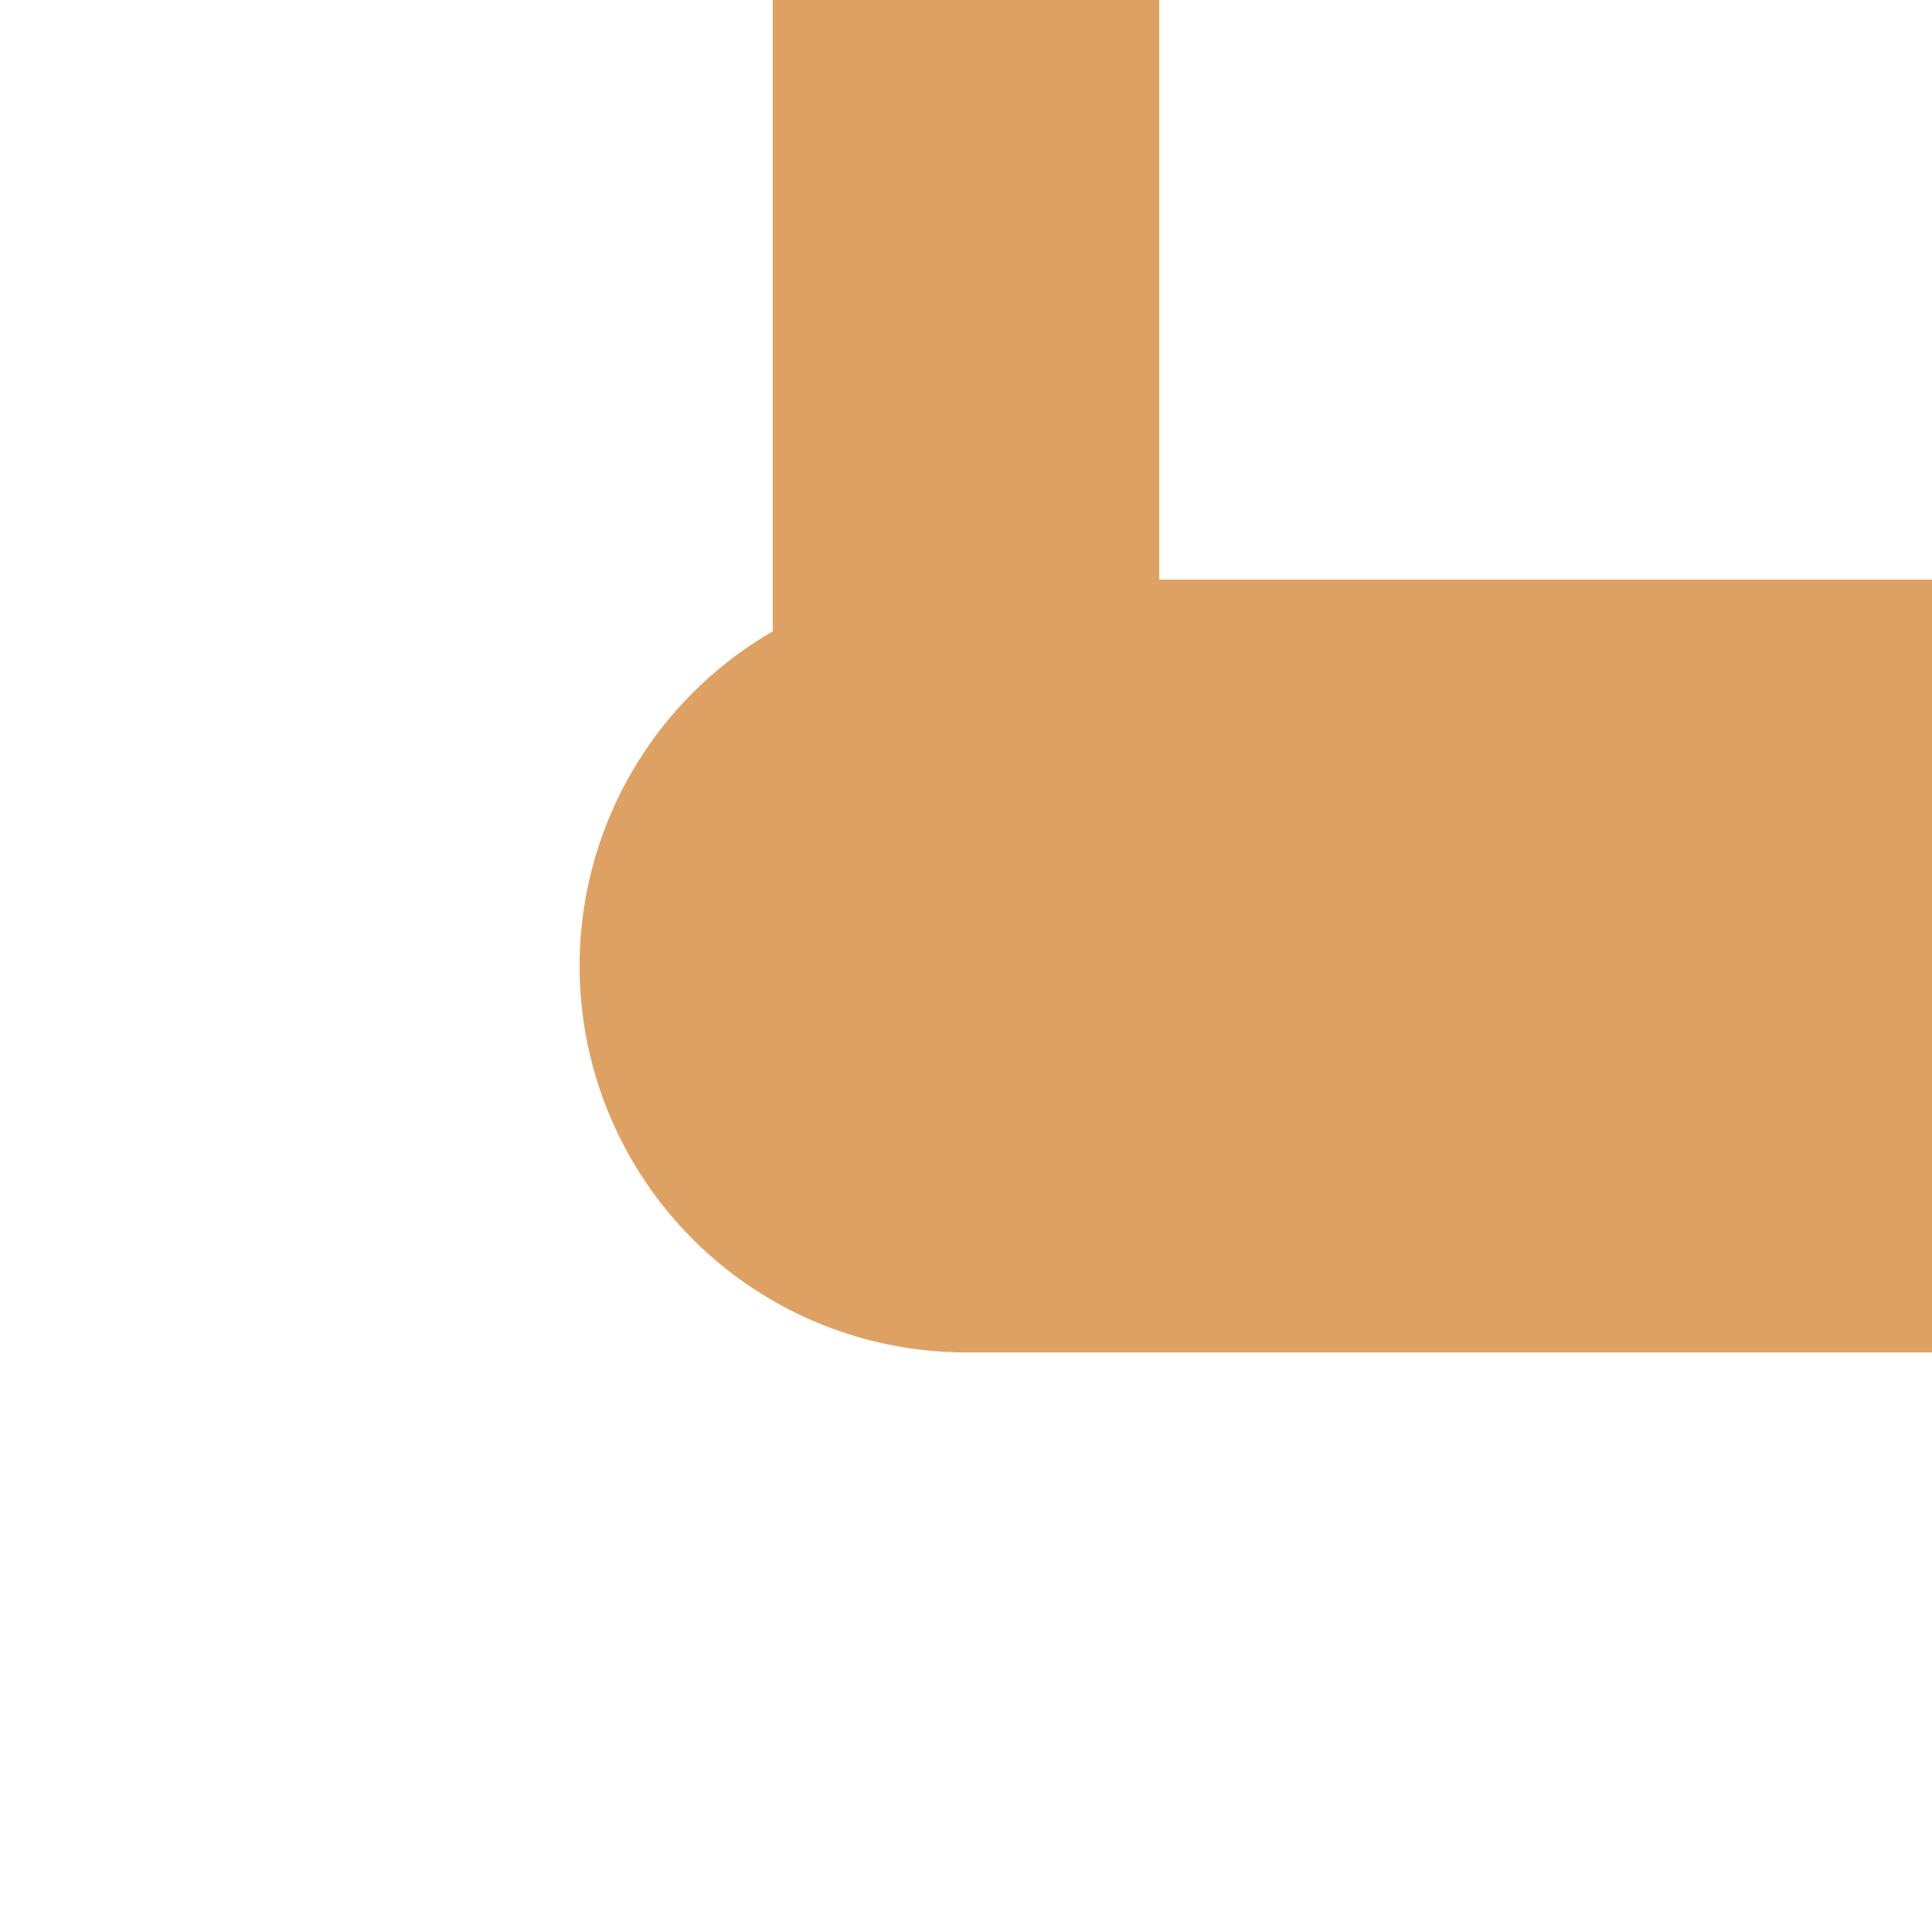
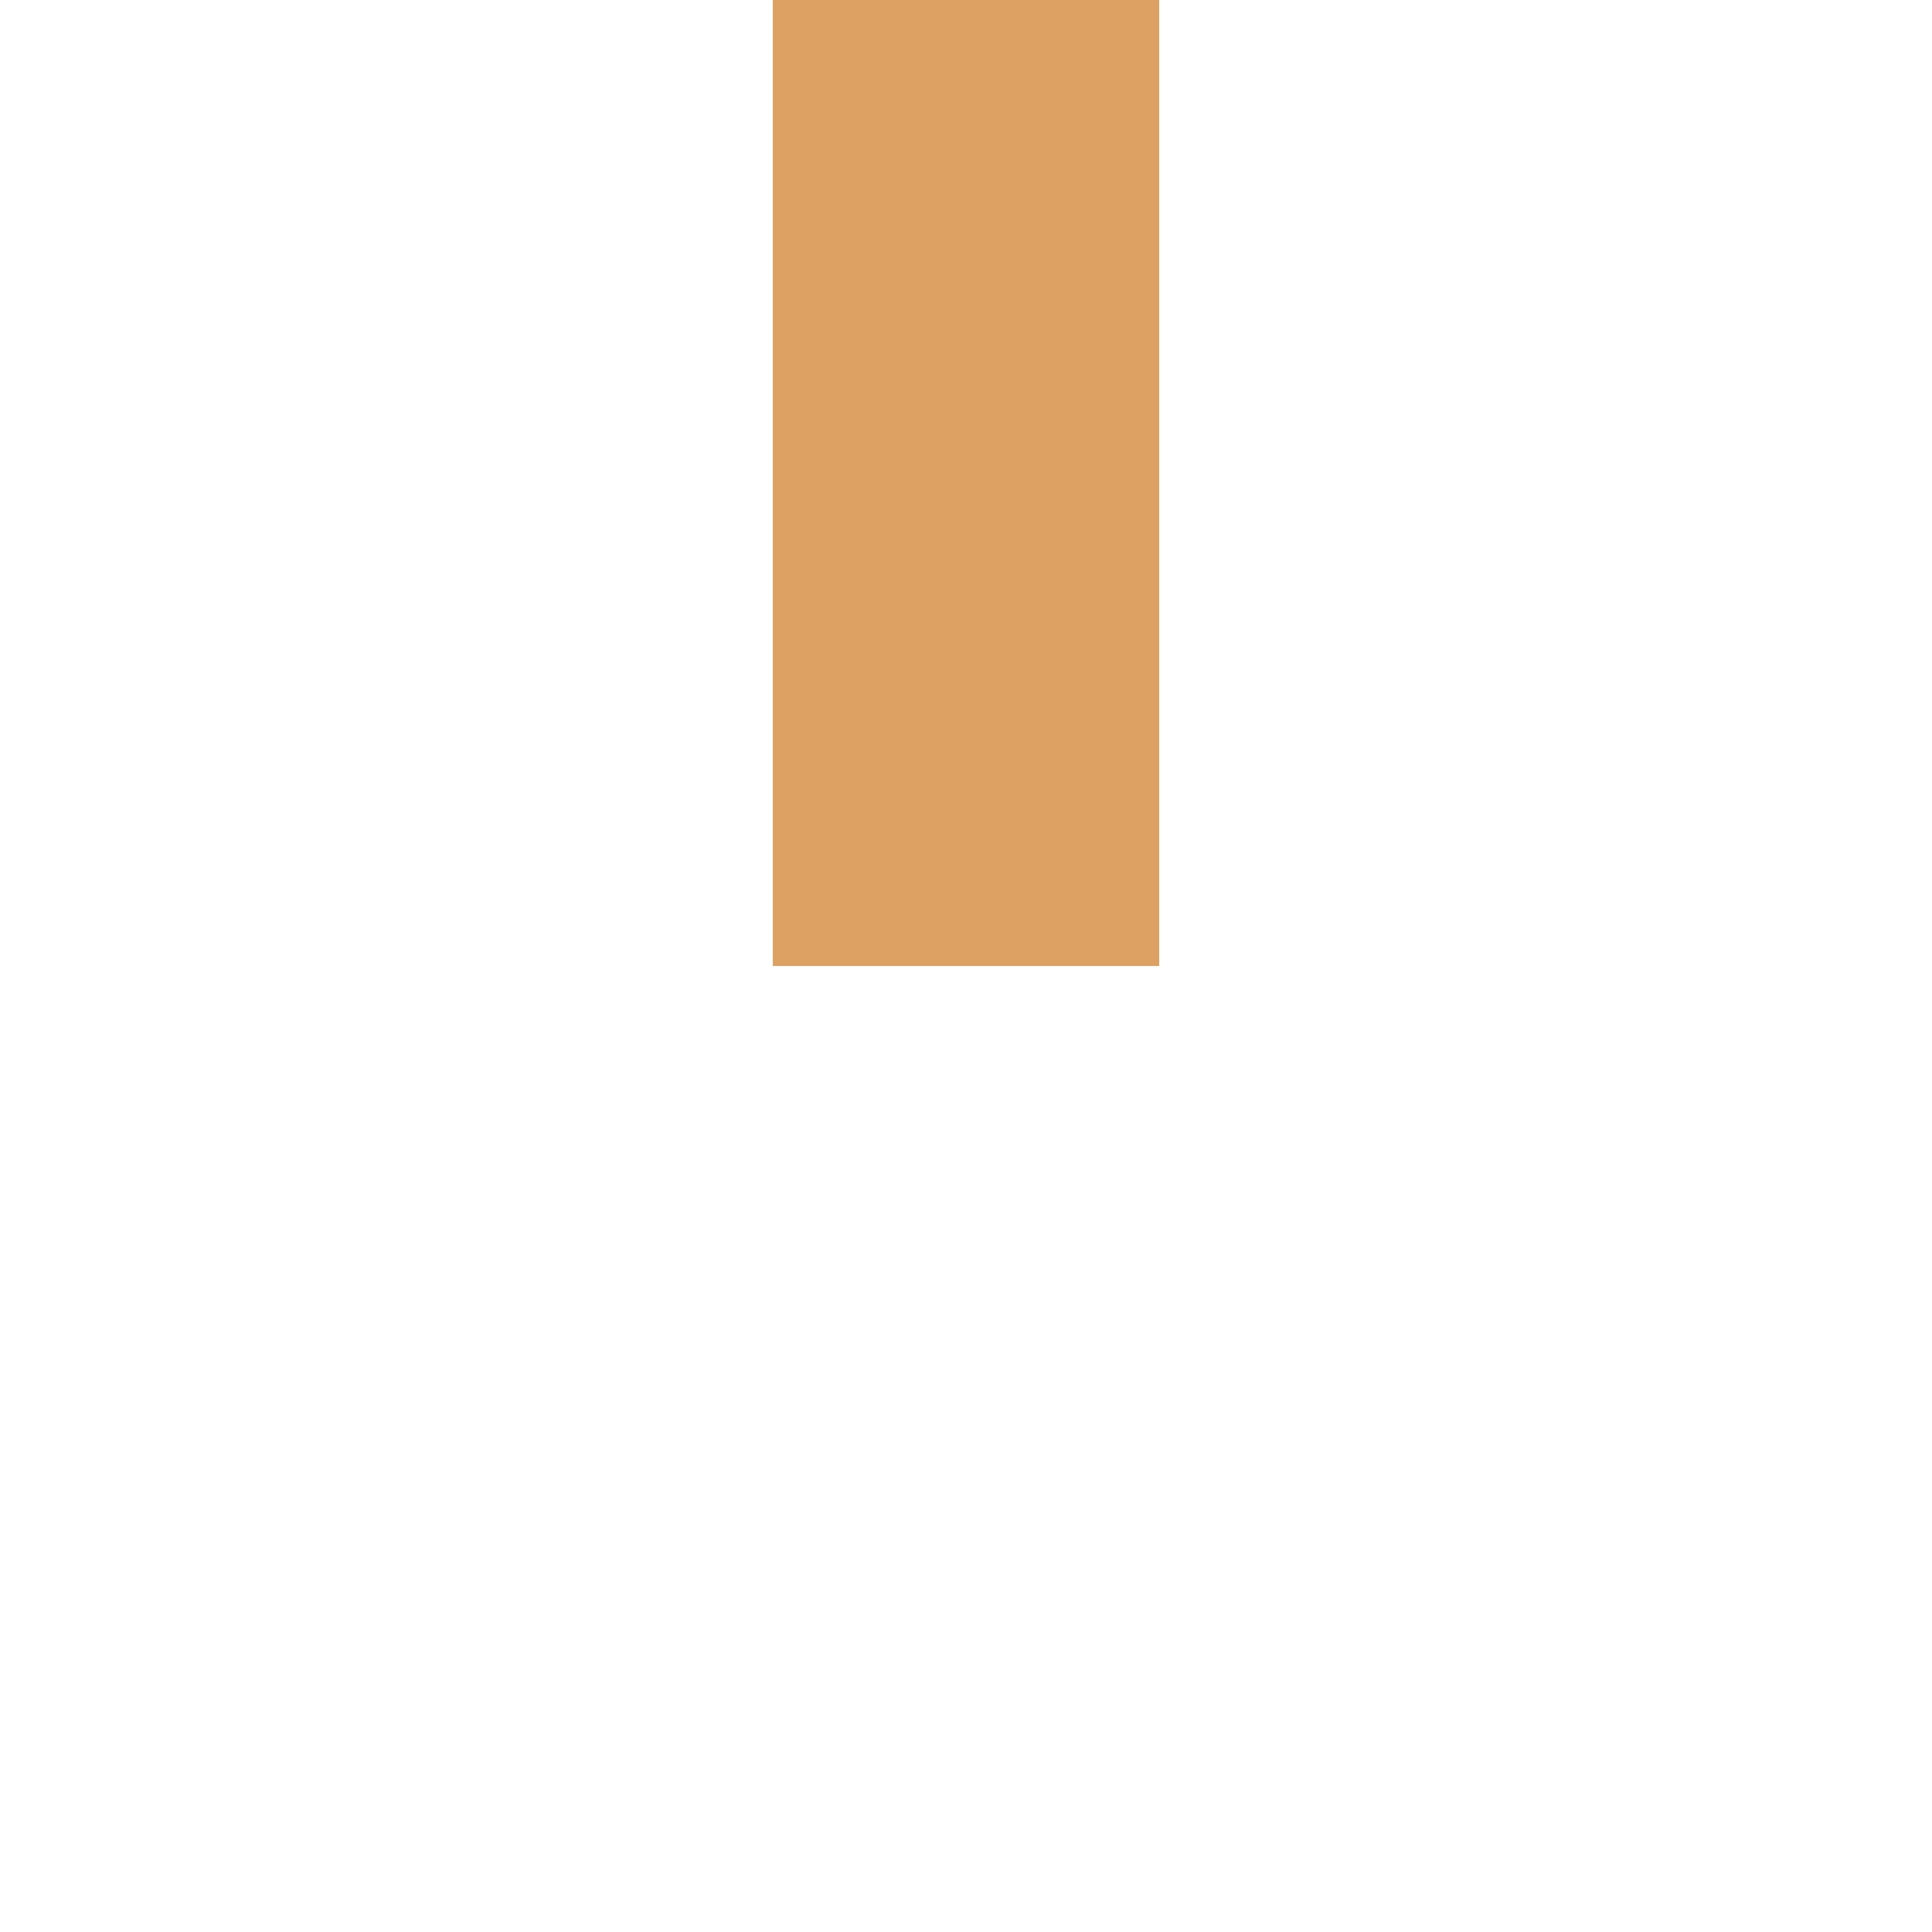
<svg xmlns="http://www.w3.org/2000/svg" width="500" height="500">
  <title>exKHSTe-L ochre</title>
  <path stroke="#DEA164" d="M 250,0 V 250" stroke-width="100" />
-   <path fill="#DEA164" d="M 500,150 H 250 a 100,100 0 0 0 0,200 H 500" />
</svg>